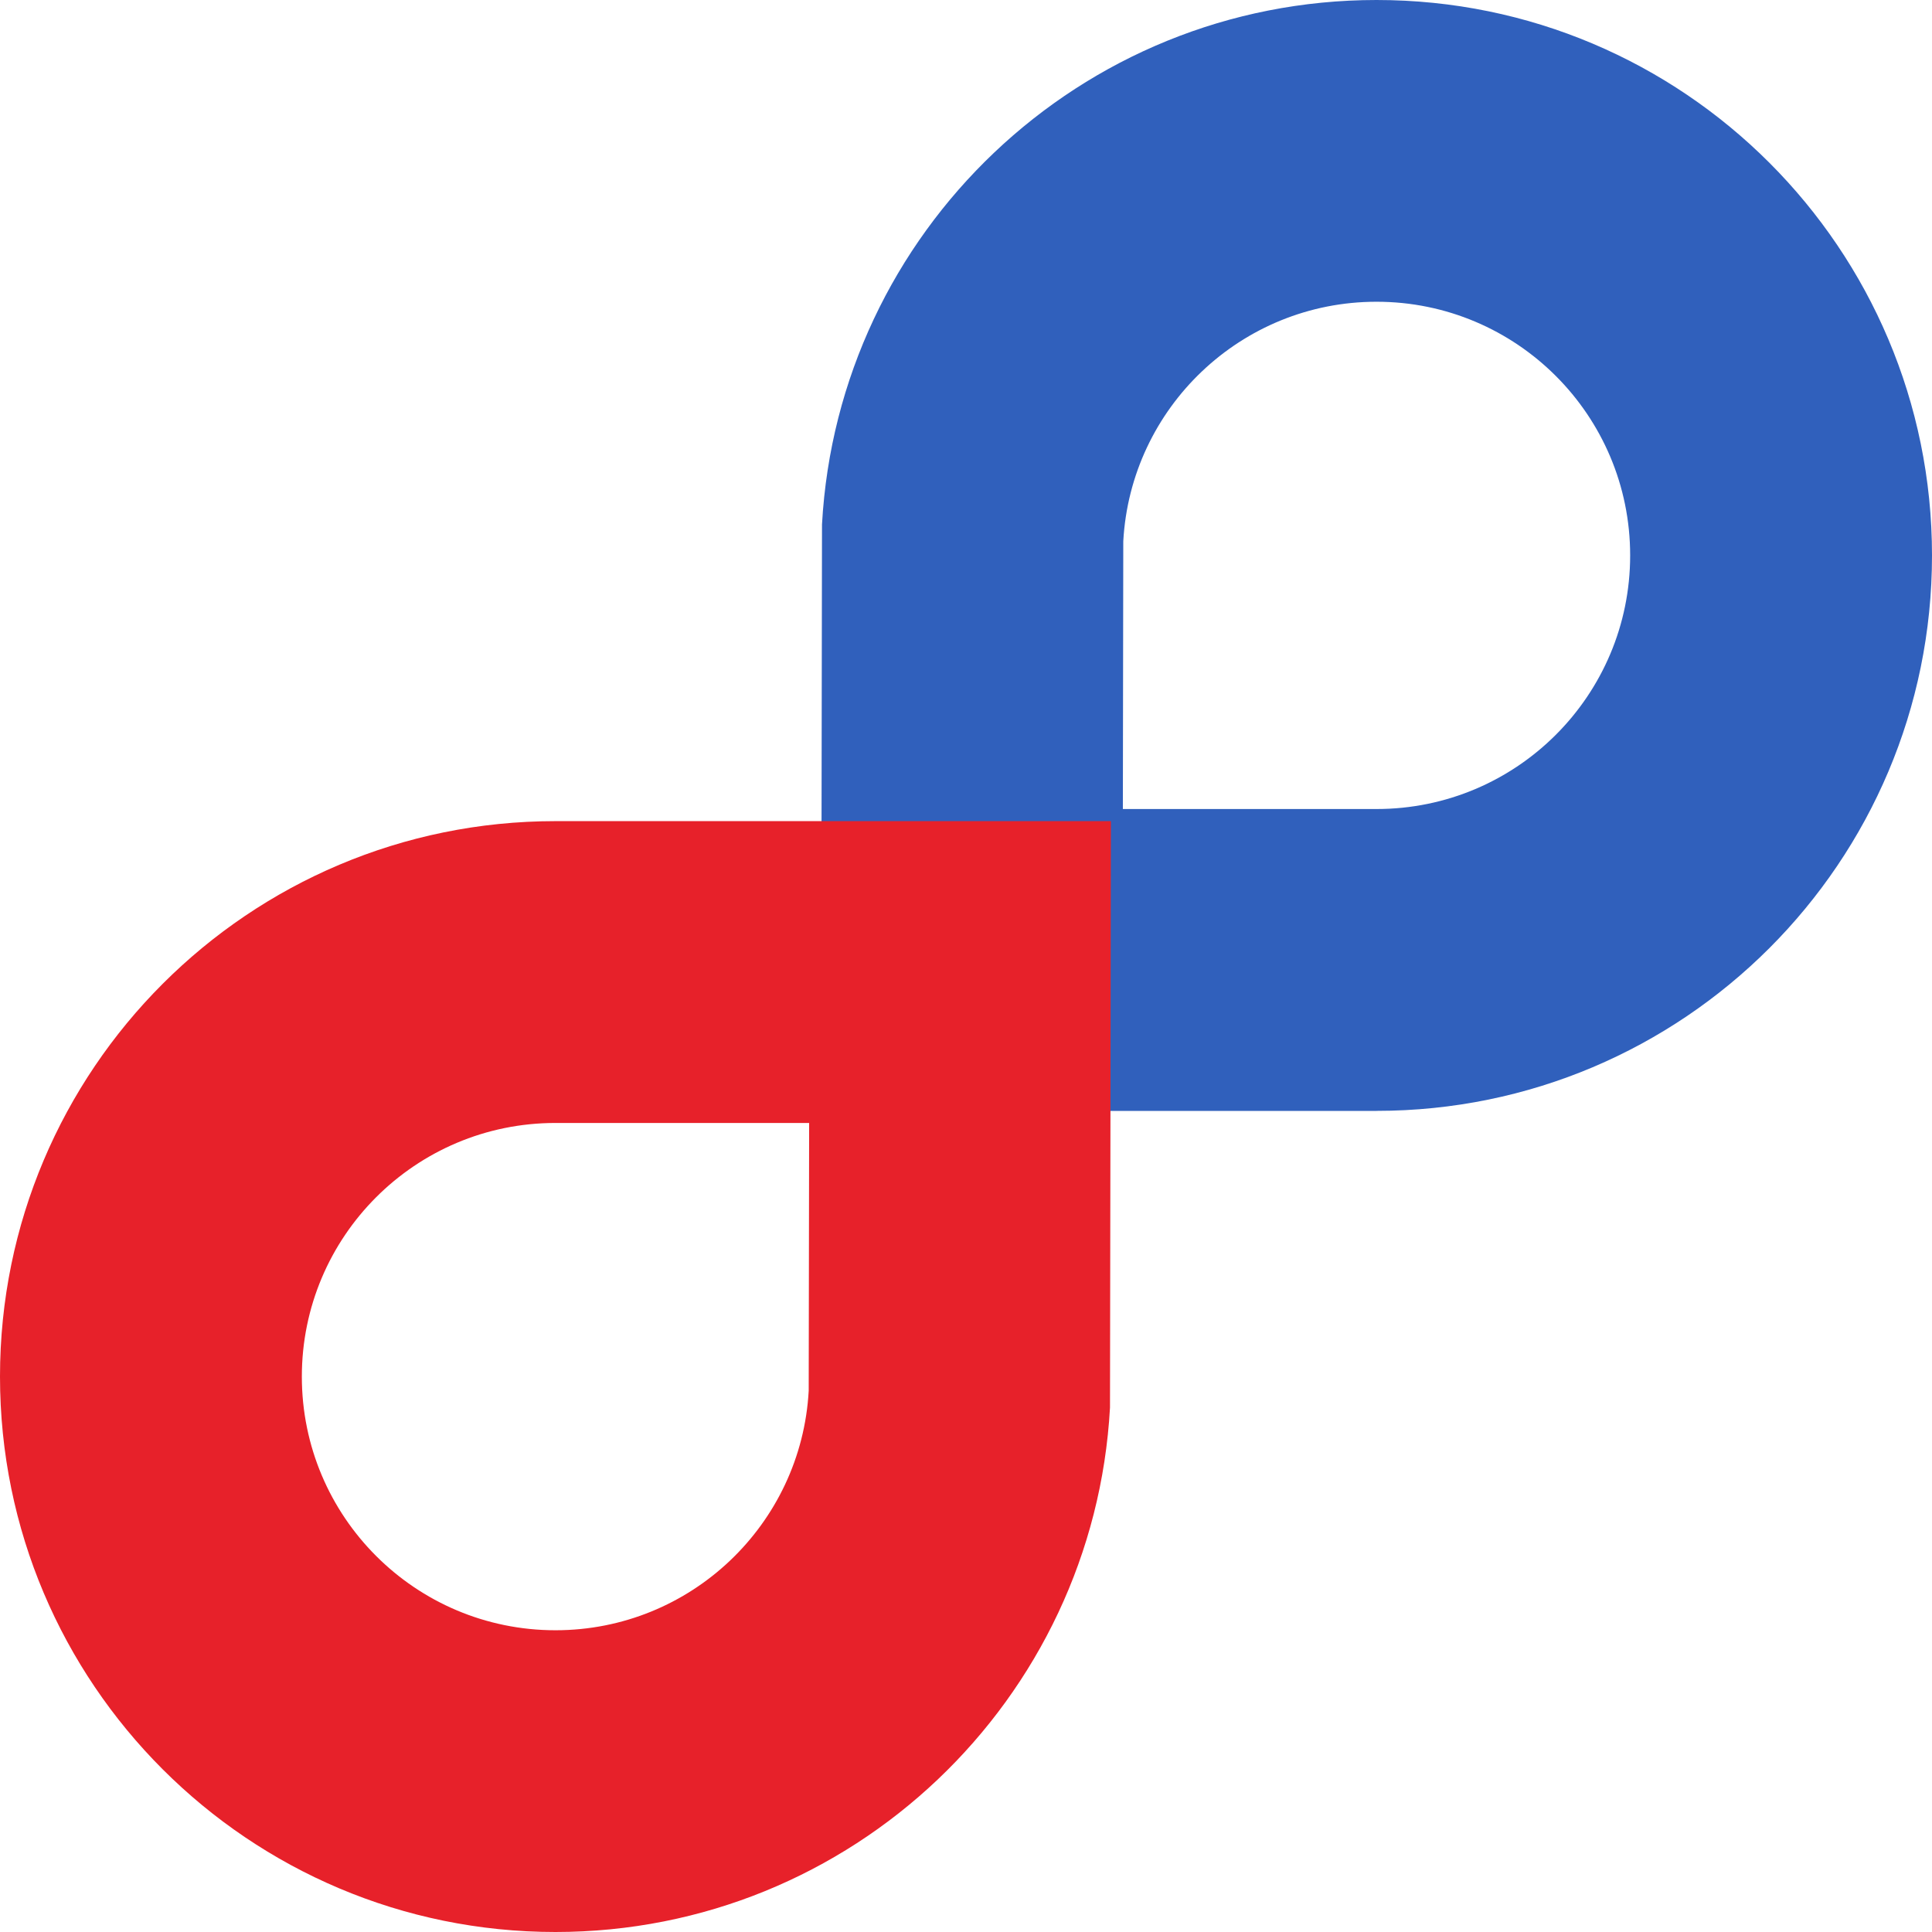
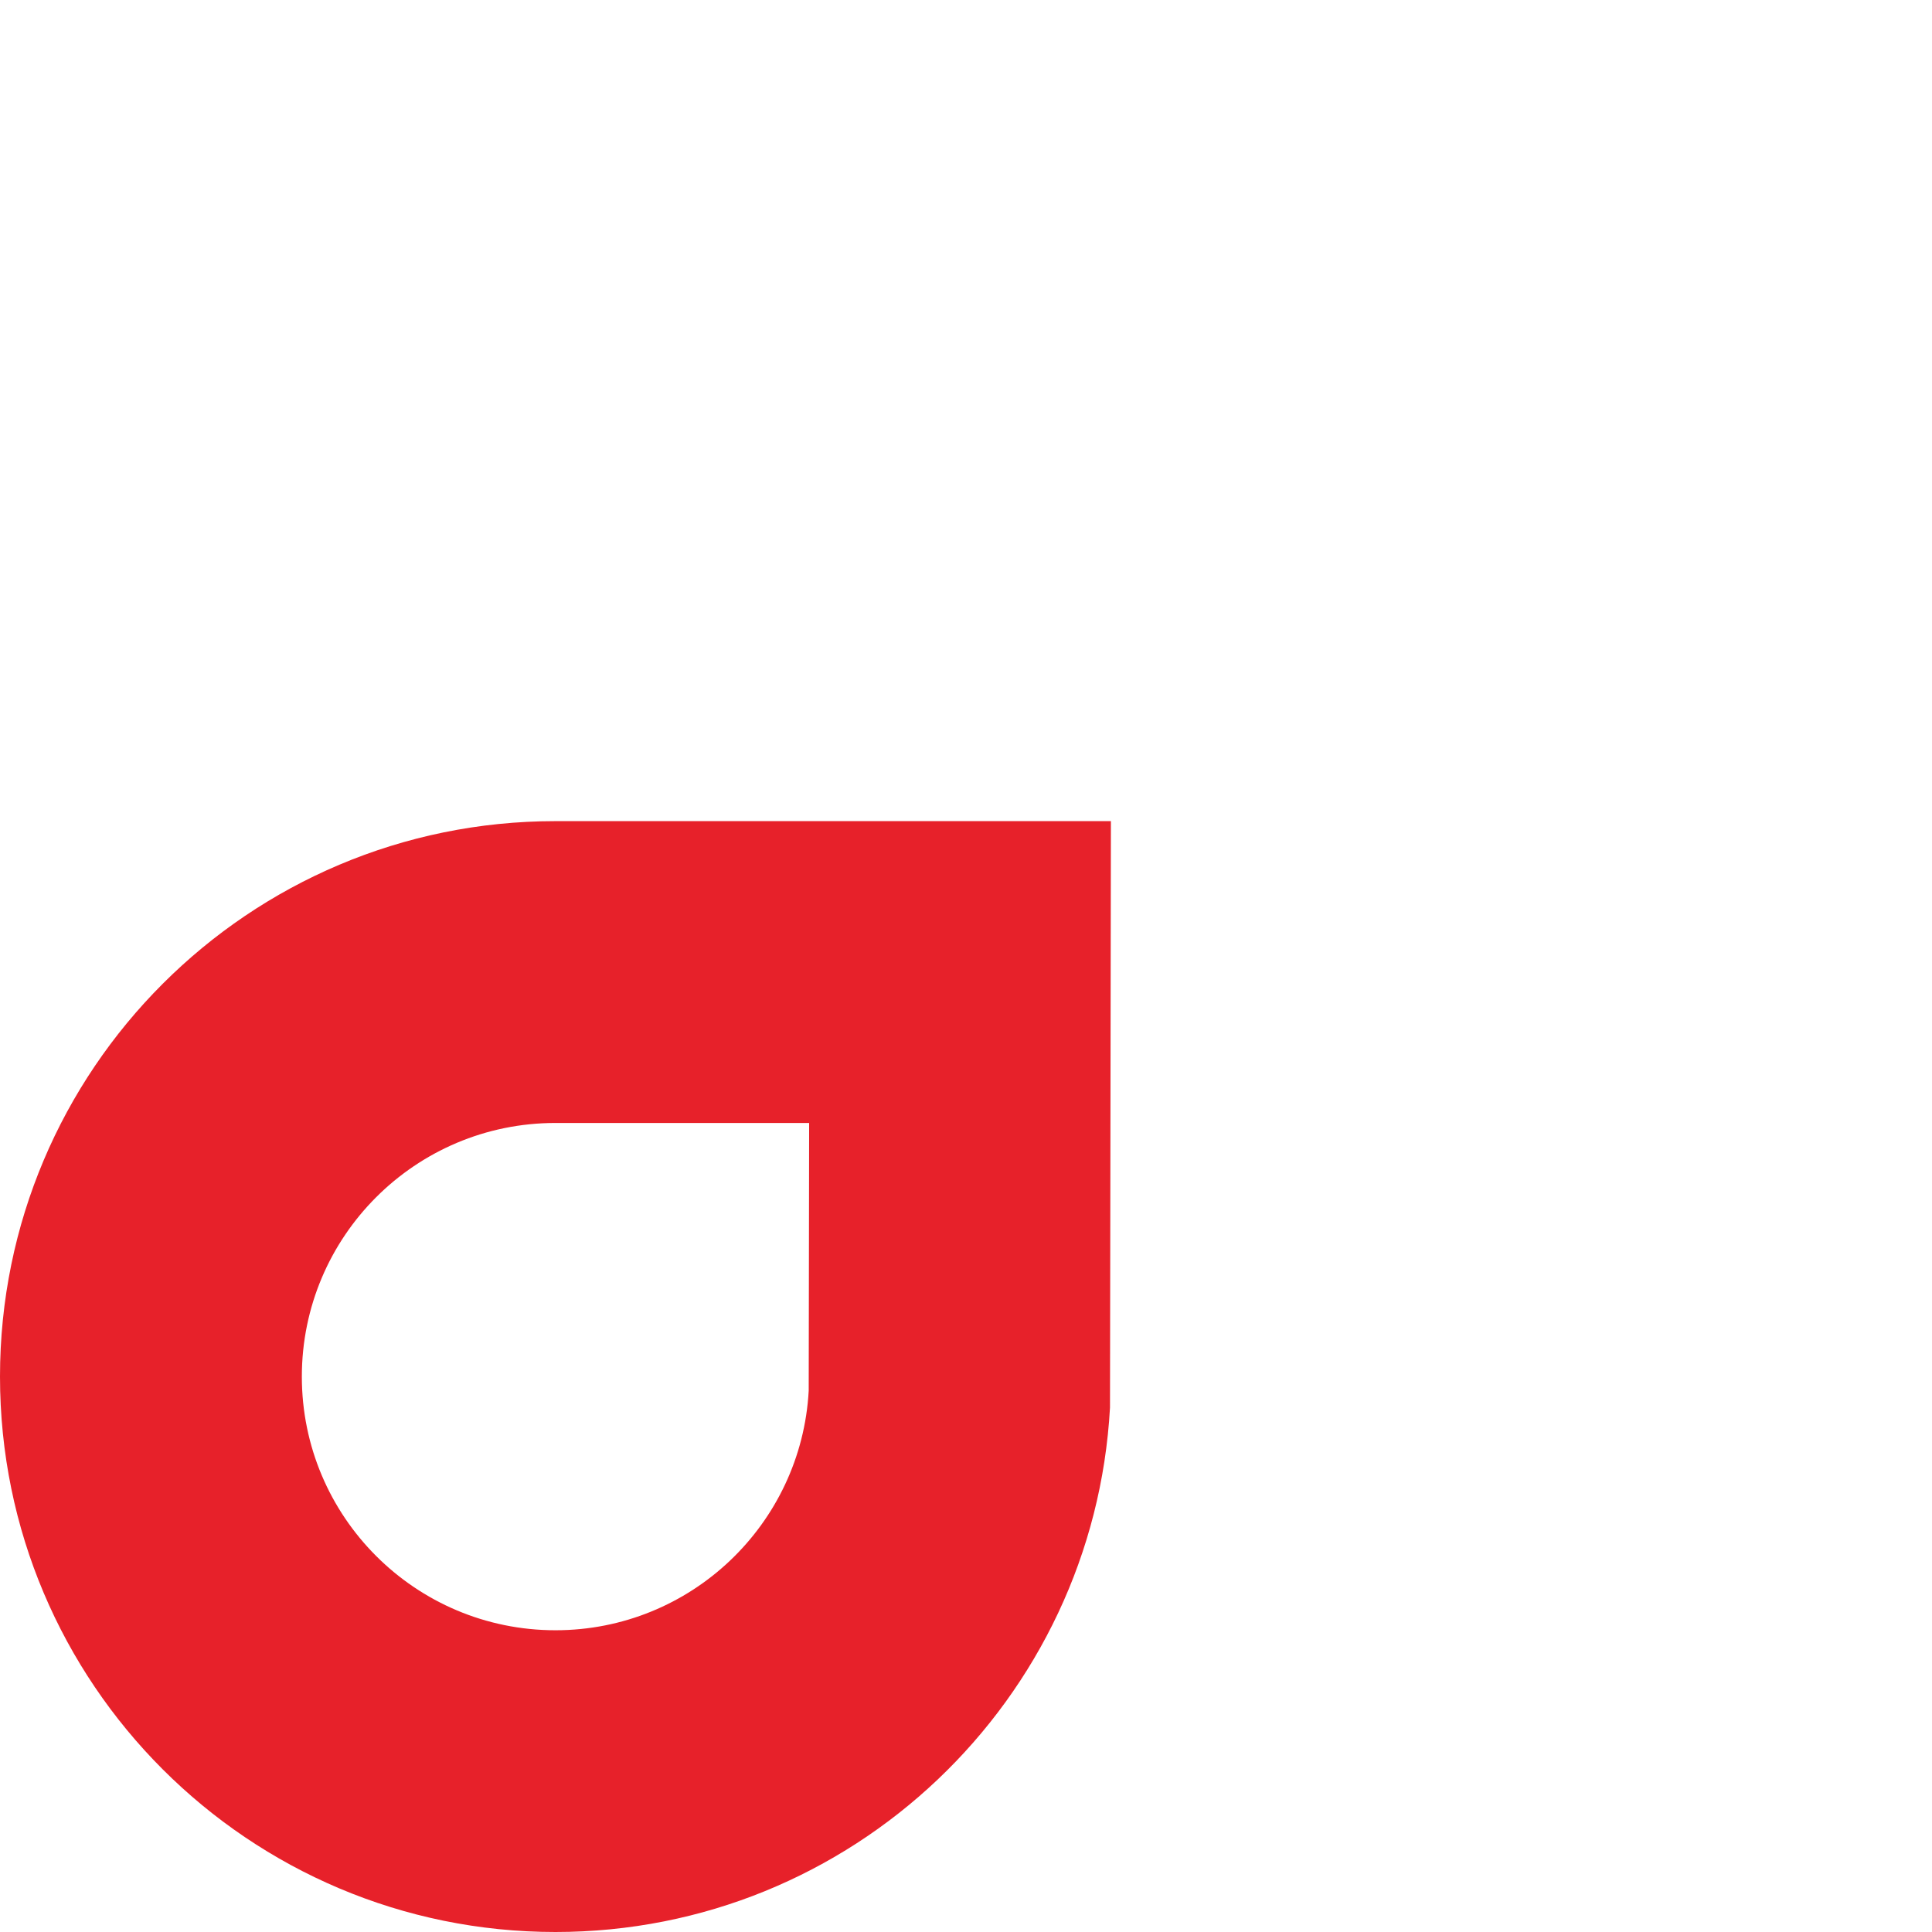
<svg xmlns="http://www.w3.org/2000/svg" width="120" height="120" viewBox="0 0 120 120" fill="none">
-   <path d="M85.5 68.998C104.554 68.998 120 53.552 120 34.499C120 15.446 104.554 0 85.5 0C67.092 0 52.057 14.416 51.056 32.572L51 69H85.5V68.998ZM69.769 33.617C70.226 25.326 77.092 18.742 85.498 18.742C94.2 18.742 101.252 25.794 101.252 34.496C101.252 43.198 94.2 50.25 85.498 50.25H69.743L69.769 33.617Z" fill="#3060BC" />
  <path d="M34.5 51.002C15.446 51.002 0 66.448 0 85.501C0 104.554 15.446 120 34.5 120C52.907 120 67.943 105.584 68.944 87.428L69 51H34.5V51.002ZM50.23 86.383C49.774 94.674 42.908 101.258 34.502 101.258C25.8 101.258 18.748 94.206 18.748 85.504C18.748 76.802 25.8 69.749 34.502 69.749H50.257L50.23 86.383Z" fill="#E7212A" />
</svg>